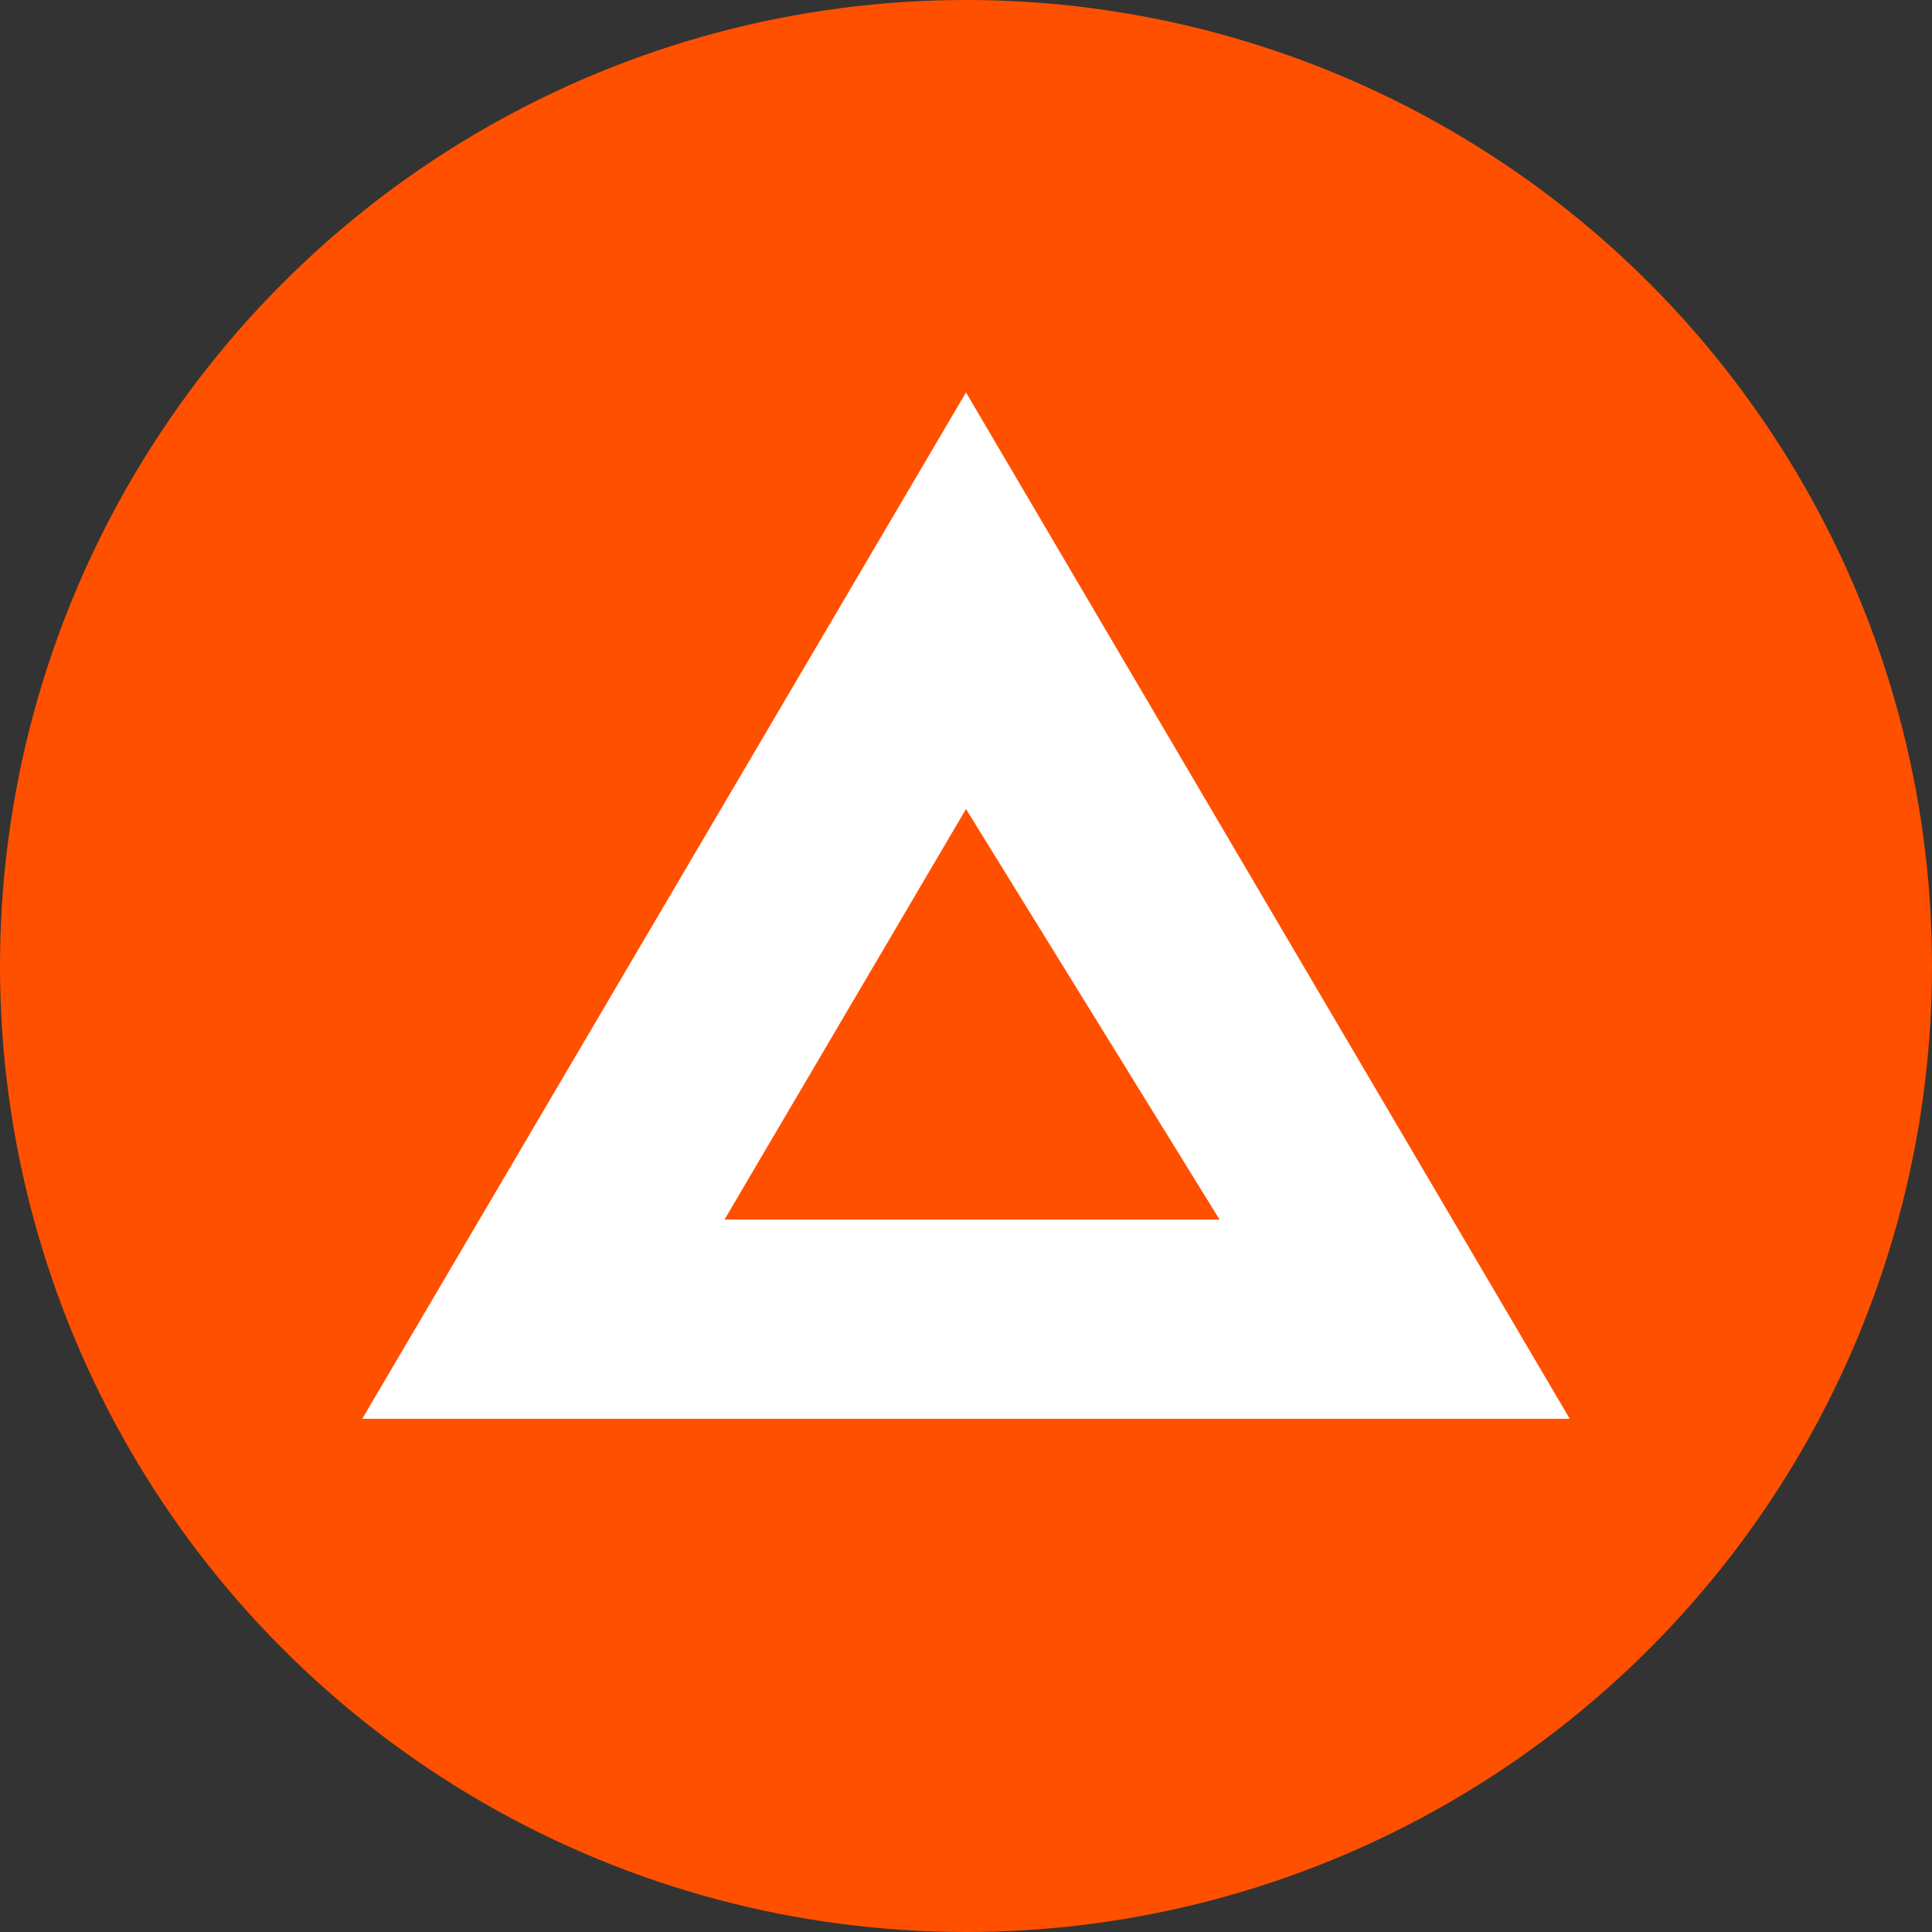
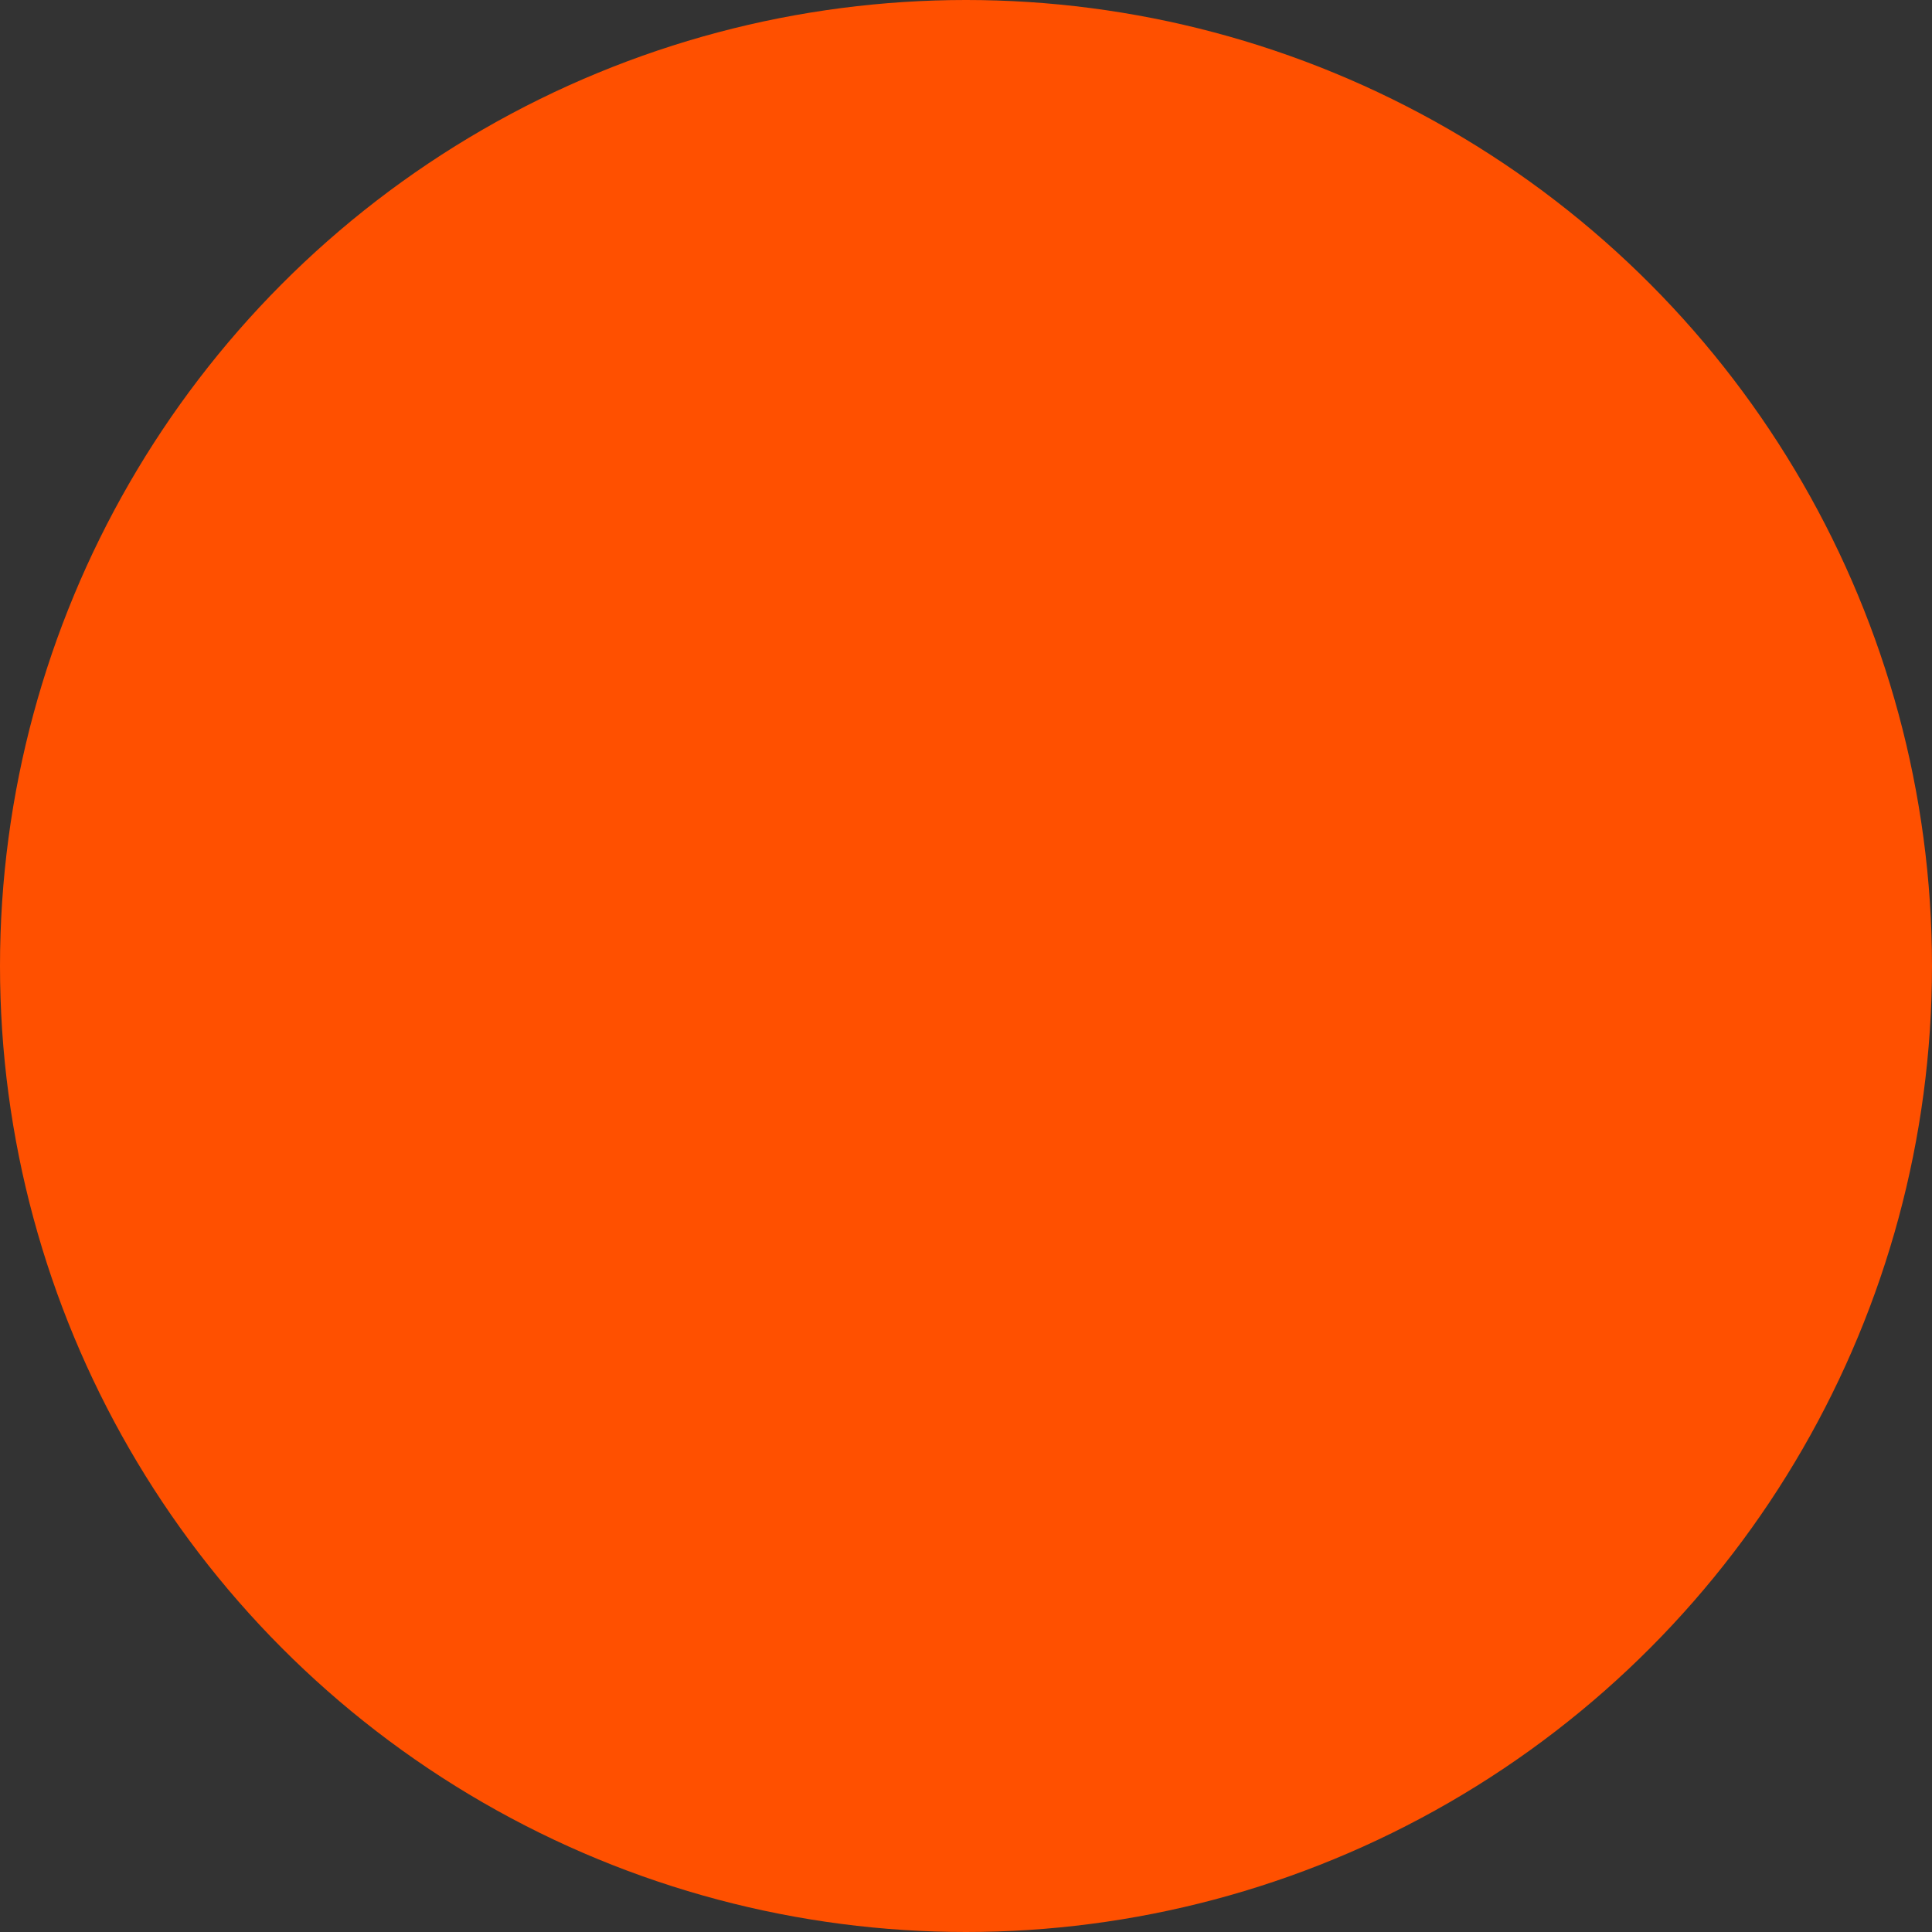
<svg xmlns="http://www.w3.org/2000/svg" viewBox="0 0 32 32">
  <rect x="0" y="0" width="32" height="32" fill="#333333" stroke="none" />
  <g fill="none">
    <circle cx="16" cy="16" r="16" fill="#ff5000" />
-     <path fill="#fff" d="m6 23.5 10-17 10 17zm10-10.1-4 6.8h8.2z" />
  </g>
</svg>